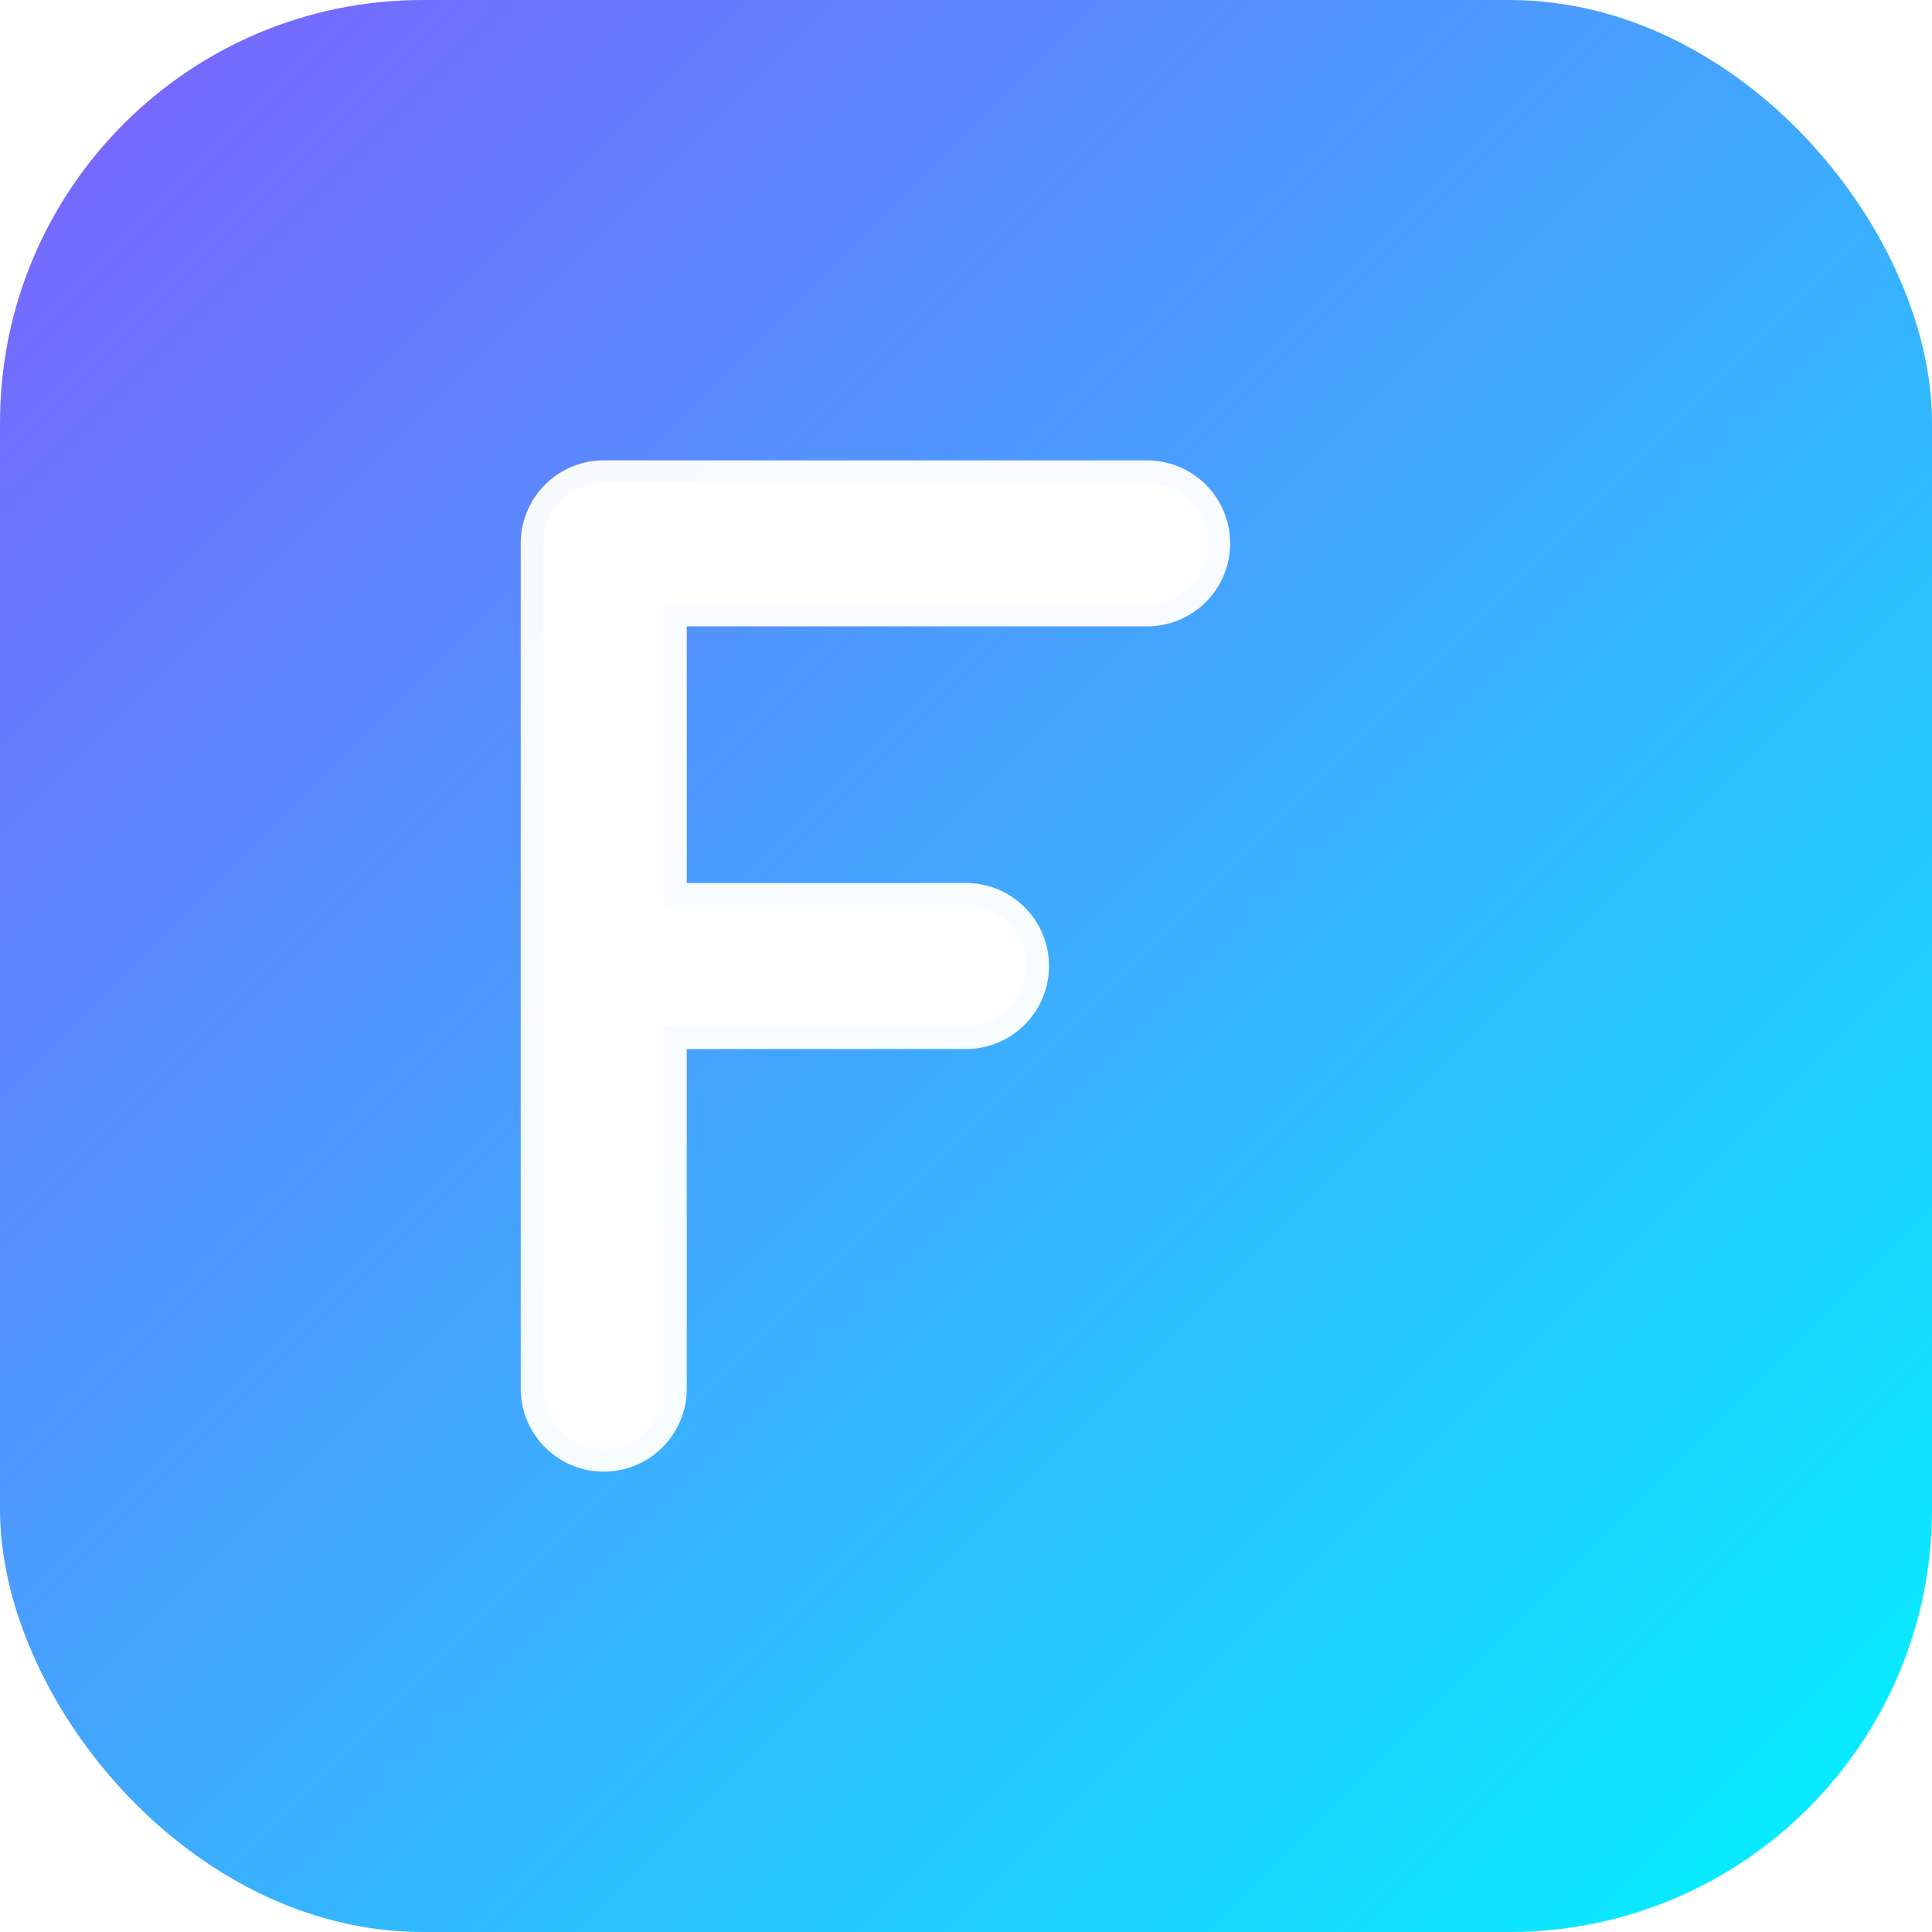
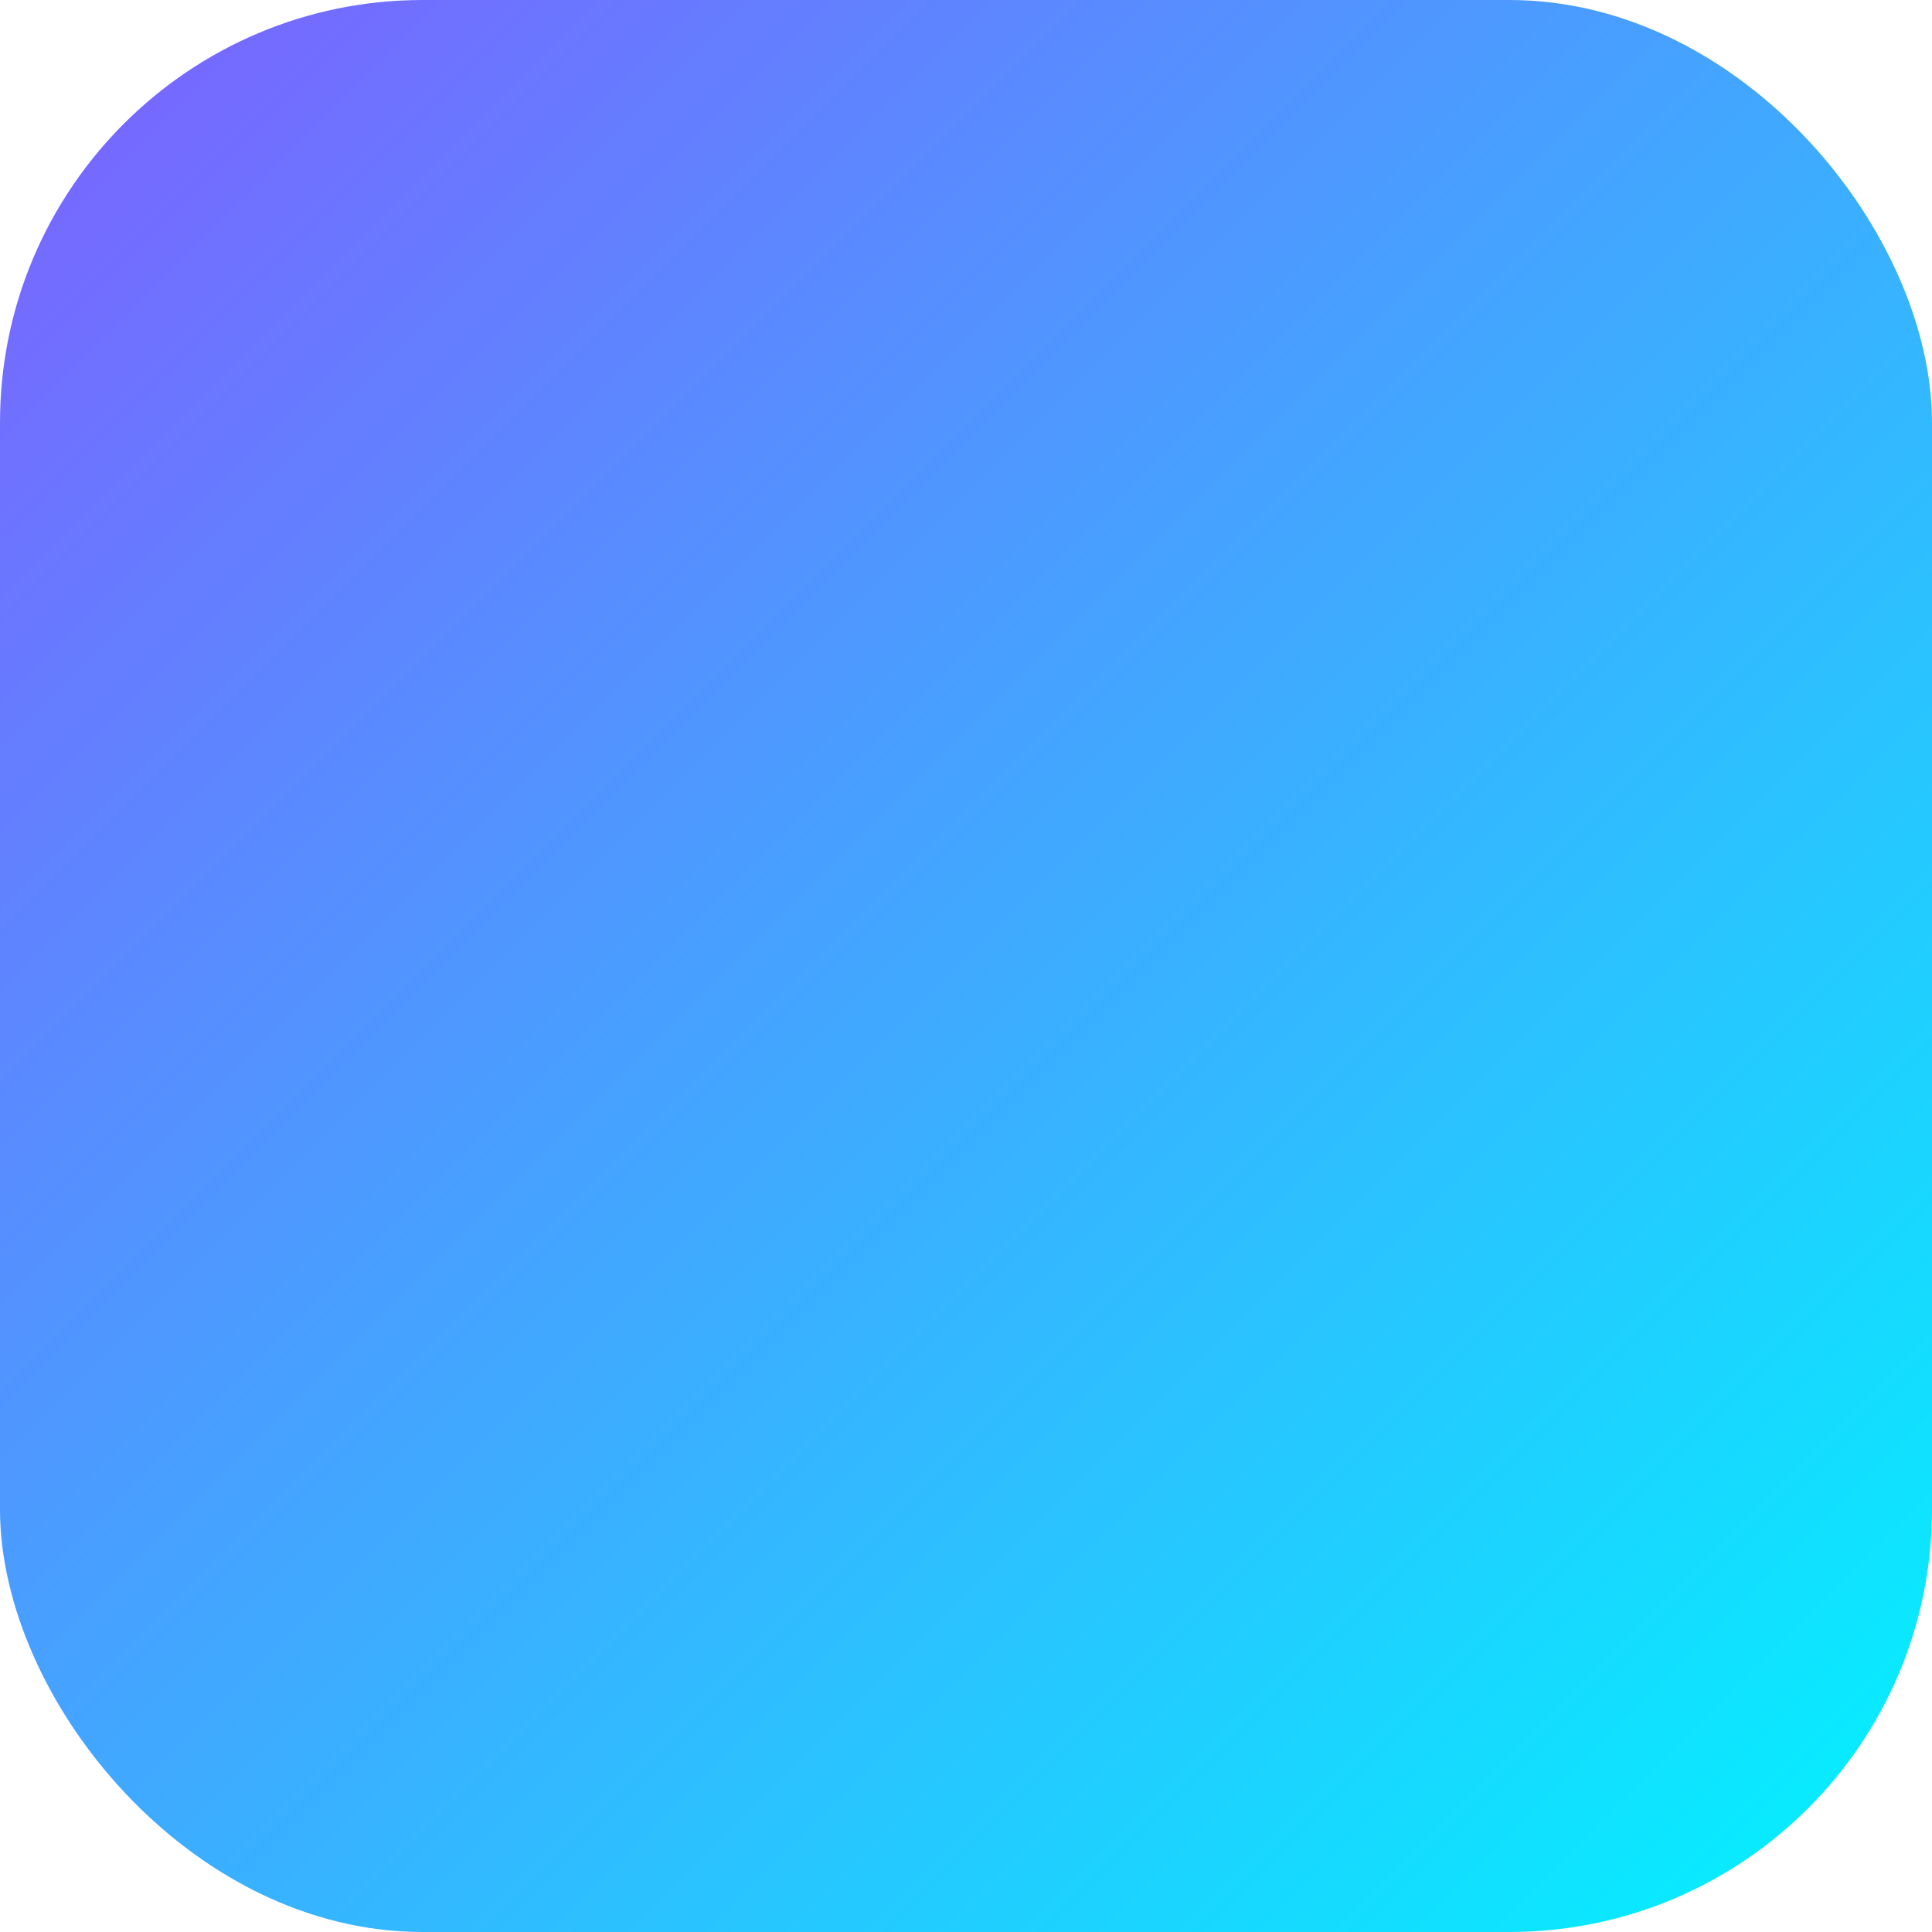
<svg xmlns="http://www.w3.org/2000/svg" viewBox="0 0 64 64" fill="none">
  <defs>
    <linearGradient id="grad" x1="0%" y1="0%" x2="100%" y2="100%">
      <stop offset="0%" style="stop-color:#7E5FFF;stop-opacity:1" />
      <stop offset="100%" style="stop-color:#00F4FF;stop-opacity:1" />
    </linearGradient>
    <filter id="glow">
      <feGaussianBlur stdDeviation="1.5" result="coloredBlur" />
      <feMerge>
        <feMergeNode in="coloredBlur" />
        <feMergeNode in="SourceGraphic" />
      </feMerge>
    </filter>
  </defs>
  <rect width="64" height="64" rx="14" fill="url(#grad)" />
-   <path d="M20 18 L20 46 M20 18 L38 18 M20 32 L32 32" stroke="white" stroke-width="5.5" stroke-linecap="round" stroke-linejoin="round" filter="url(#glow)" opacity="0.98" />
-   <path d="M20 18 L20 46 M20 18 L38 18 M20 32 L32 32" stroke="white" stroke-width="4" stroke-linecap="round" stroke-linejoin="round" opacity="1" />
</svg>